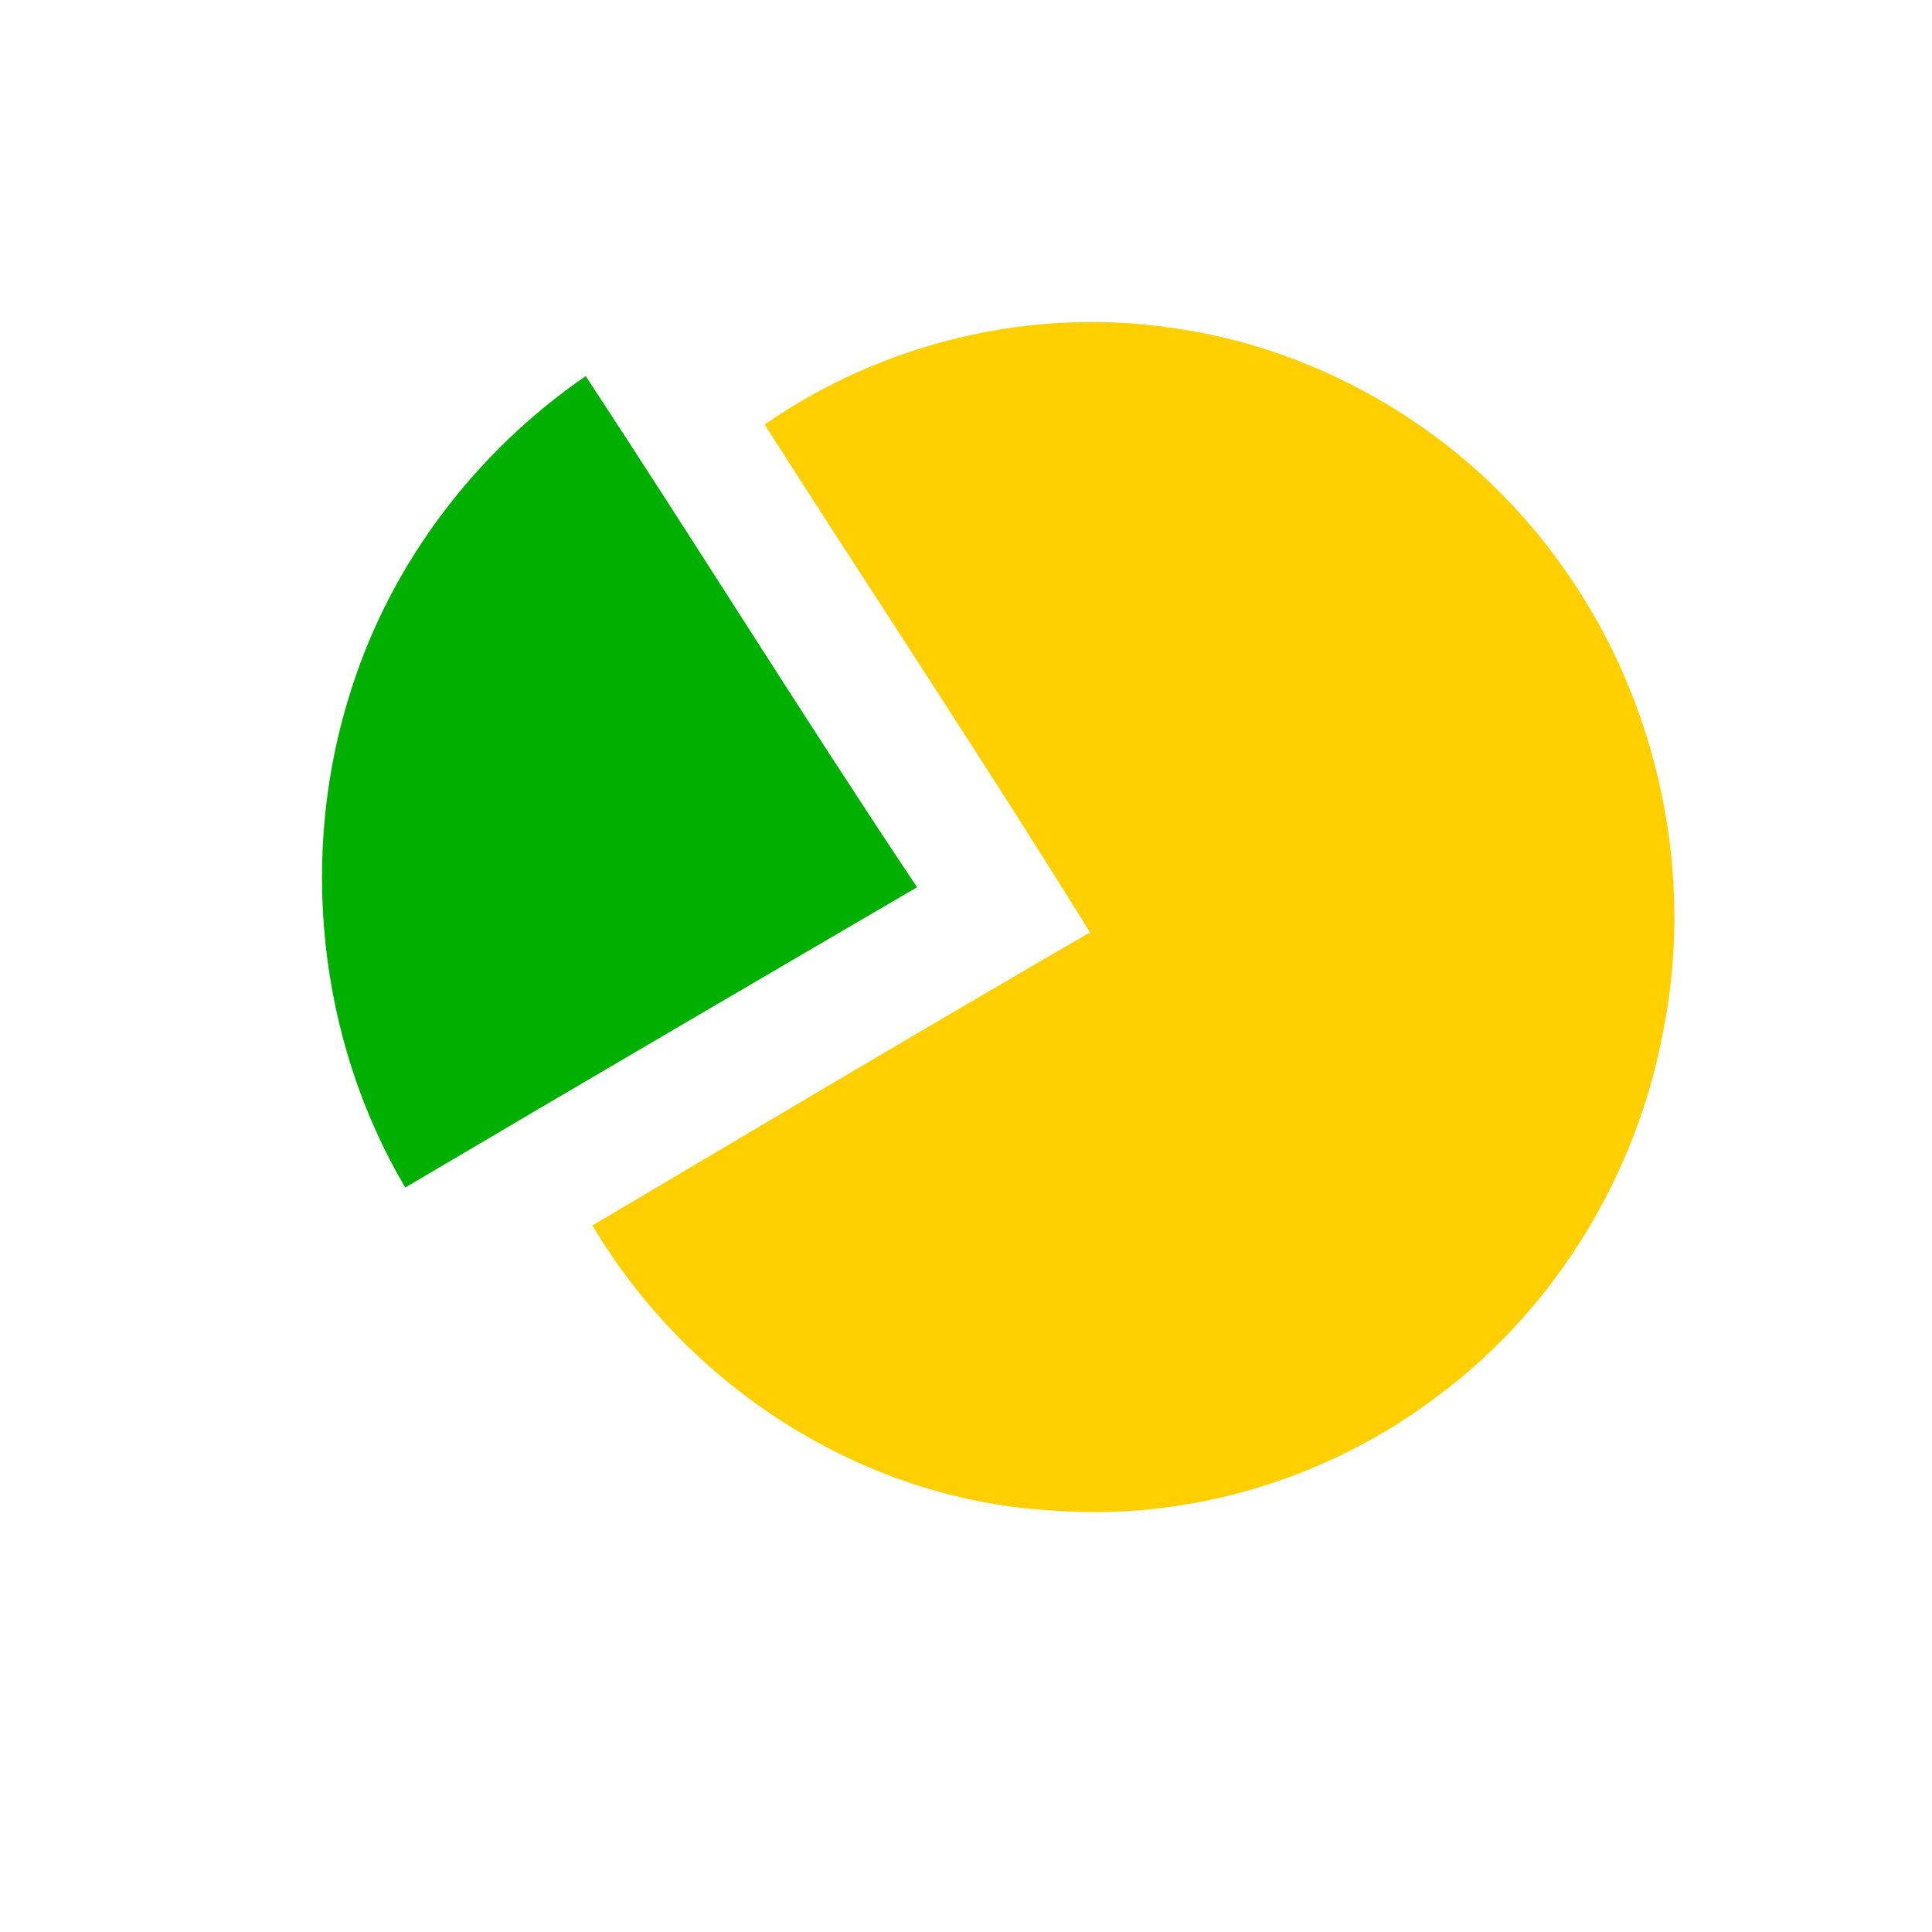
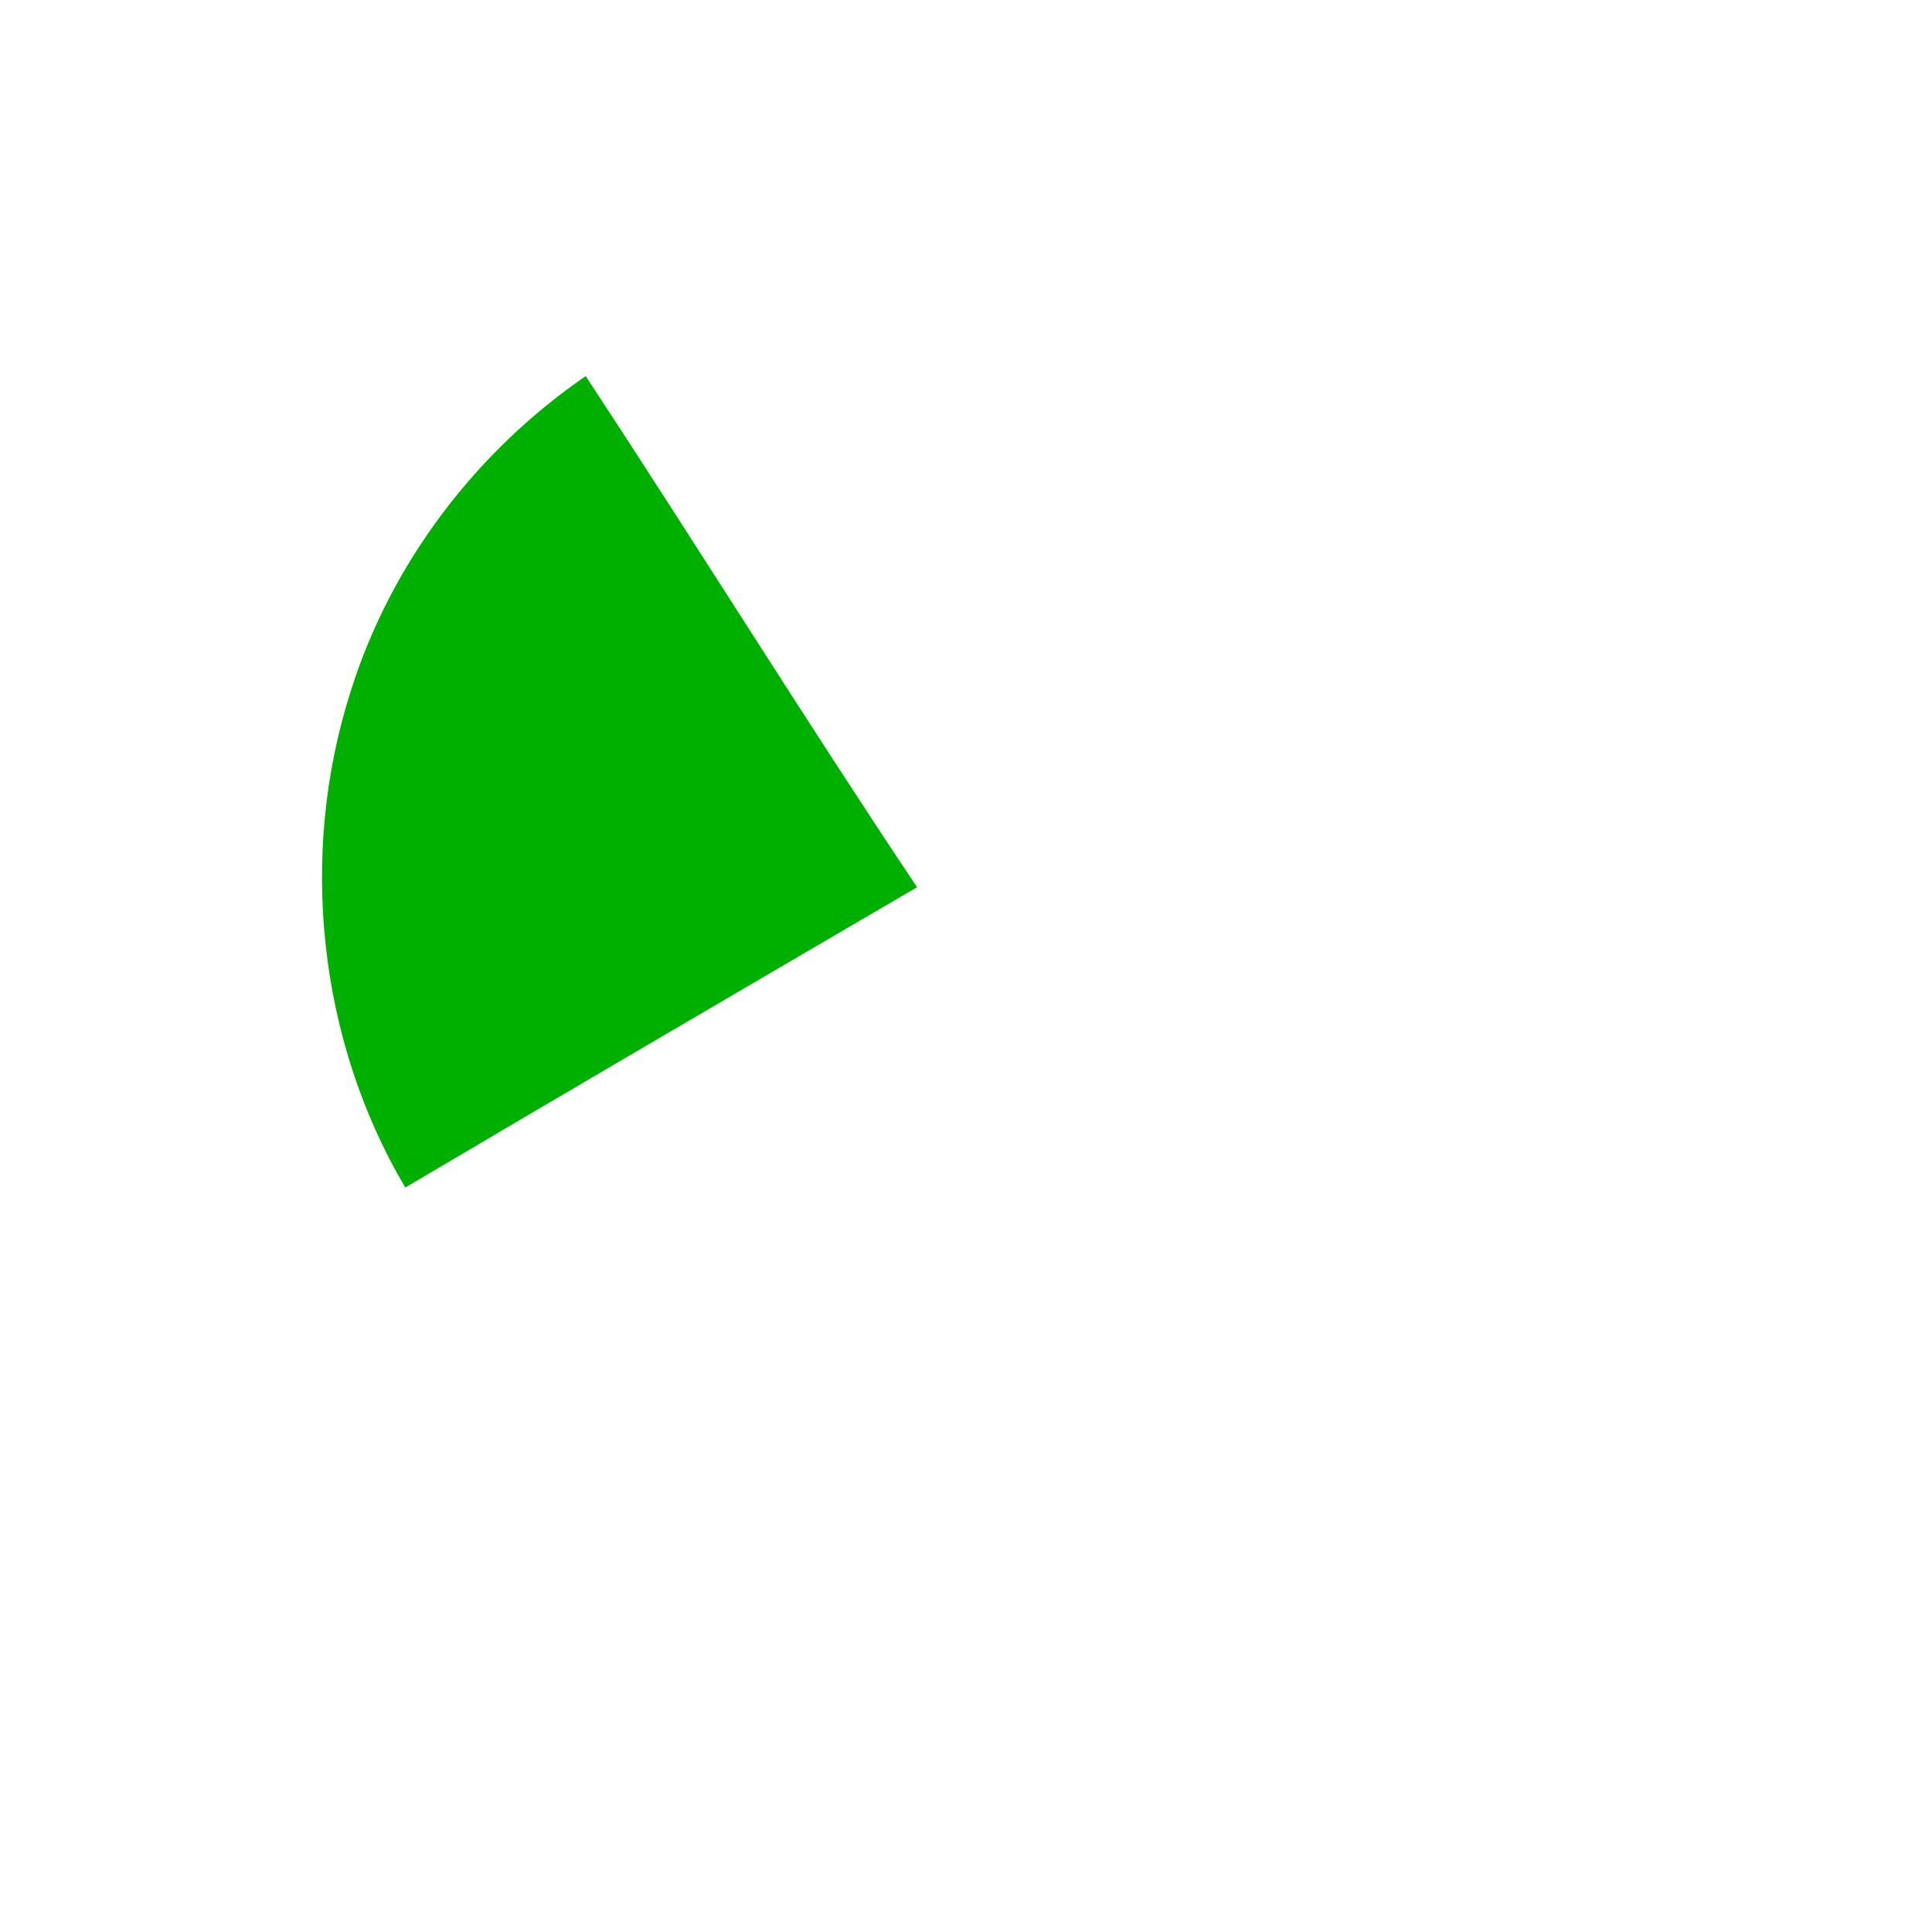
<svg xmlns="http://www.w3.org/2000/svg" width="30" height="30" viewBox="0 0 30 30" fill="none">
-   <path d="M11.873 6.592C13.692 5.328 15.976 4.772 18.161 5.086C20.517 5.402 22.723 6.71 24.146 8.637C25.69 10.697 26.334 13.433 25.833 15.975C25.425 18.221 24.165 20.303 22.347 21.66C20.627 22.974 18.43 23.634 16.282 23.45C13.389 23.274 10.684 21.537 9.2 19.029C11.771 17.505 14.341 15.976 16.926 14.478C15.282 11.825 13.553 9.223 11.873 6.592Z" fill="#FFCF00" />
  <path d="M5.45 10.721C6.075 8.734 7.398 7.006 9.095 5.84C10.827 8.475 12.489 11.156 14.24 13.777C11.588 15.327 8.937 16.877 6.293 18.44C4.937 16.147 4.633 13.258 5.45 10.721Z" fill="#00B000" />
</svg>